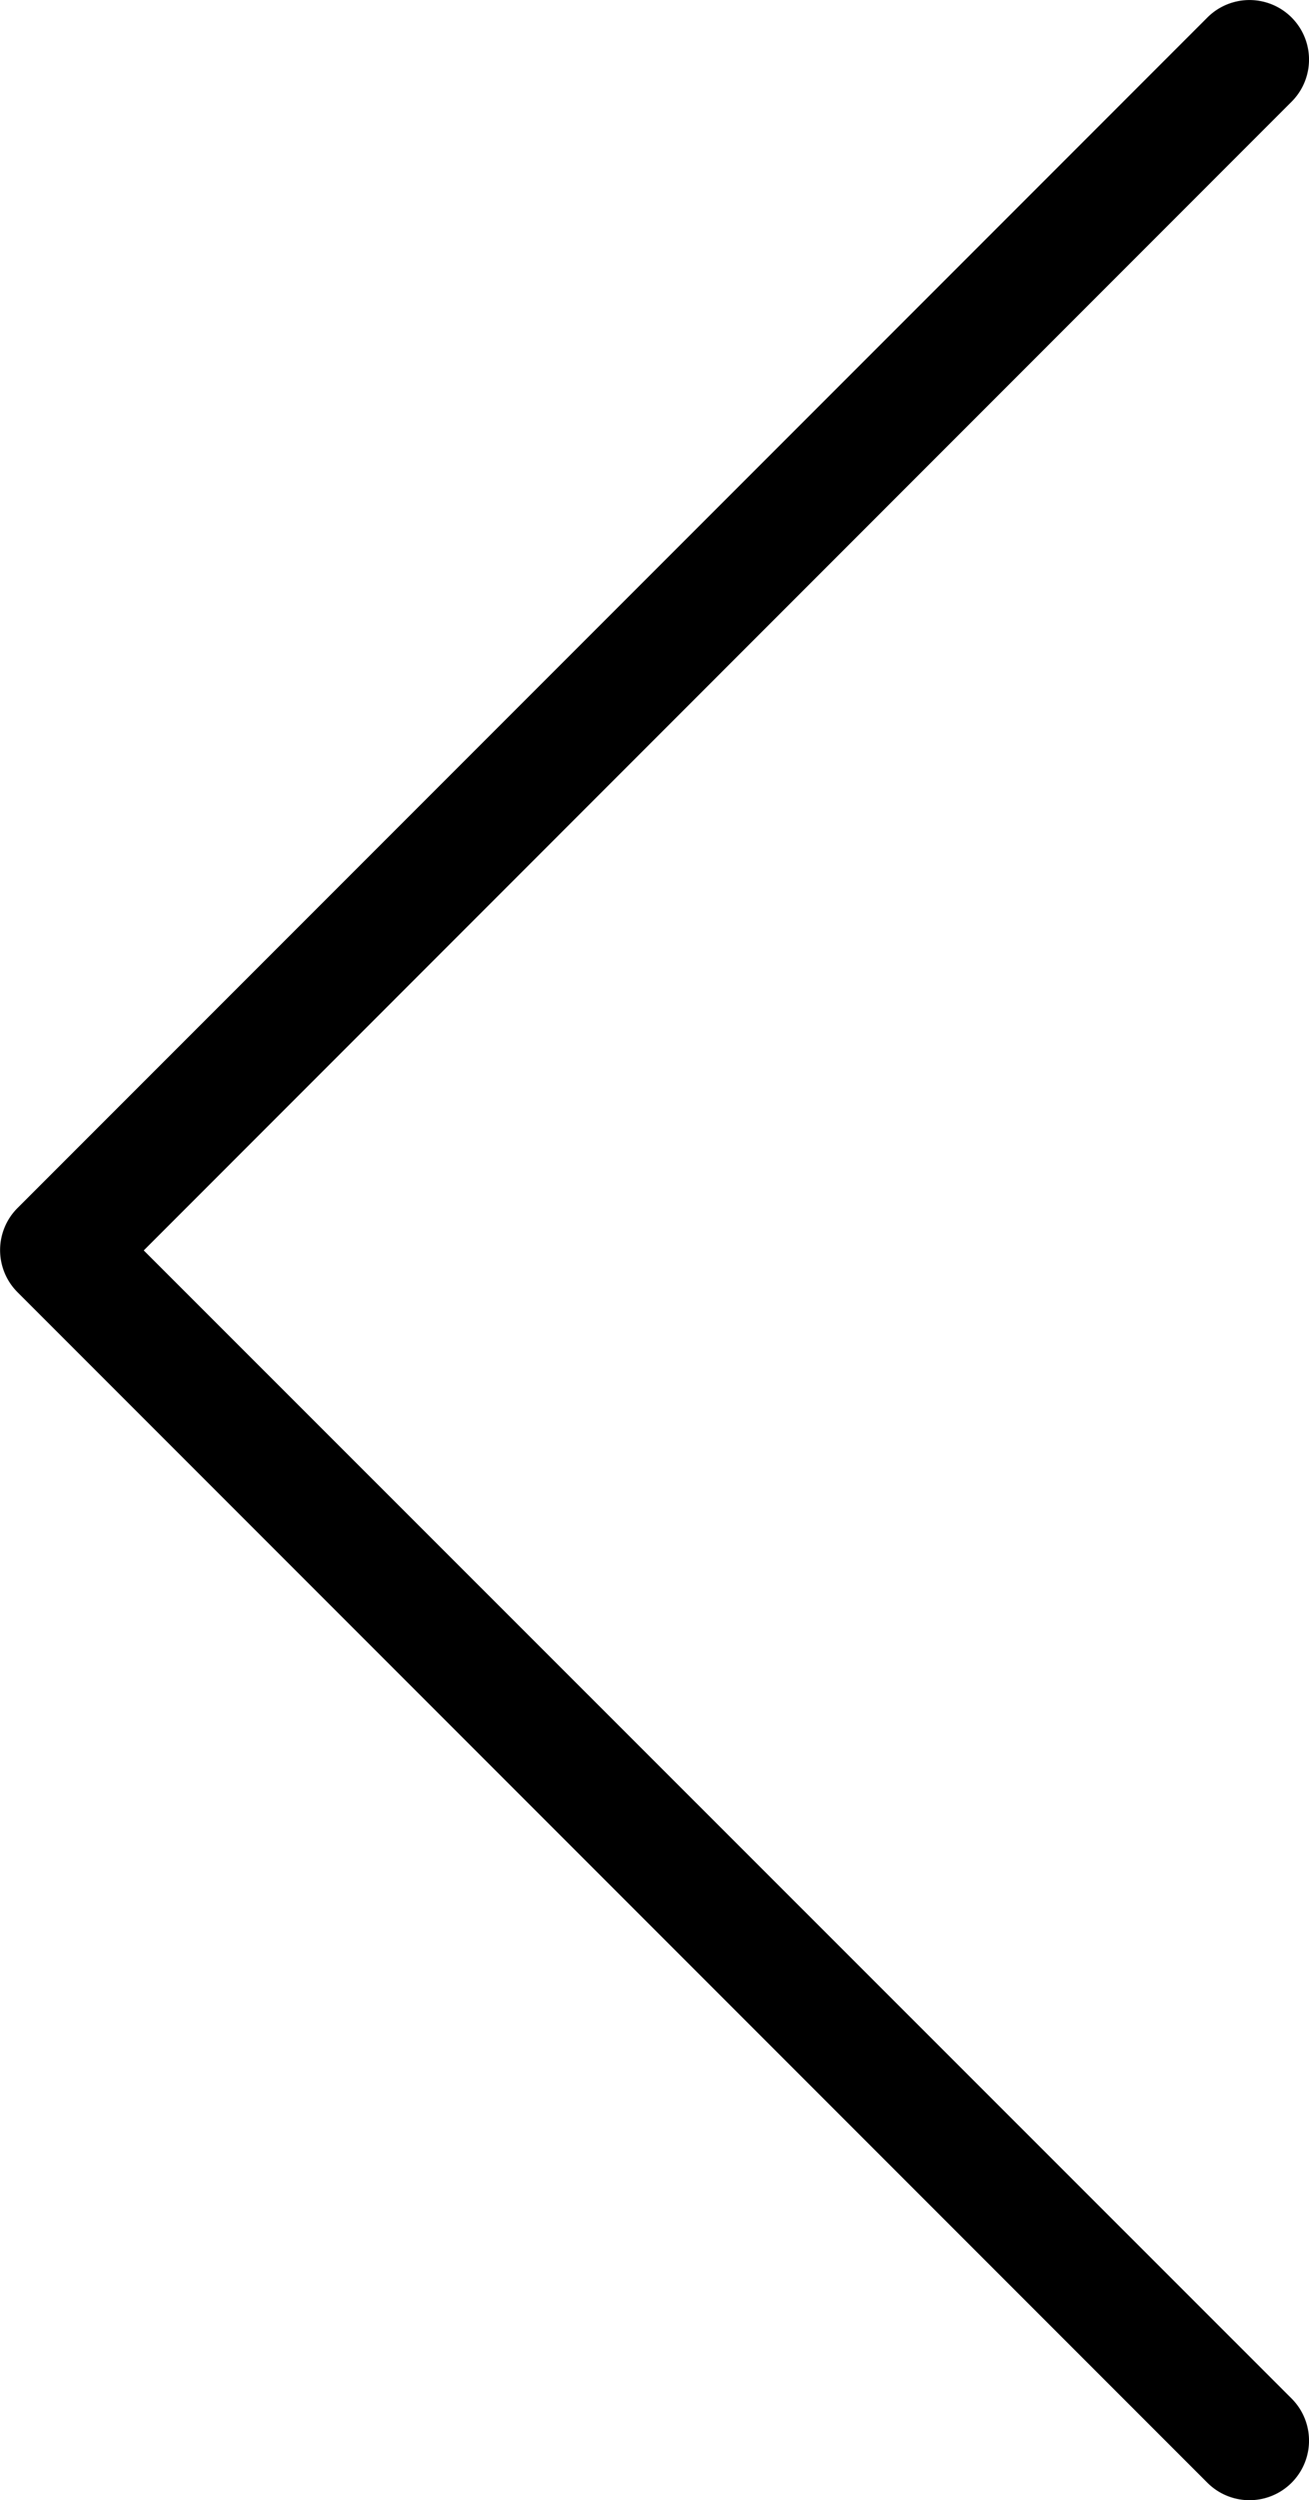
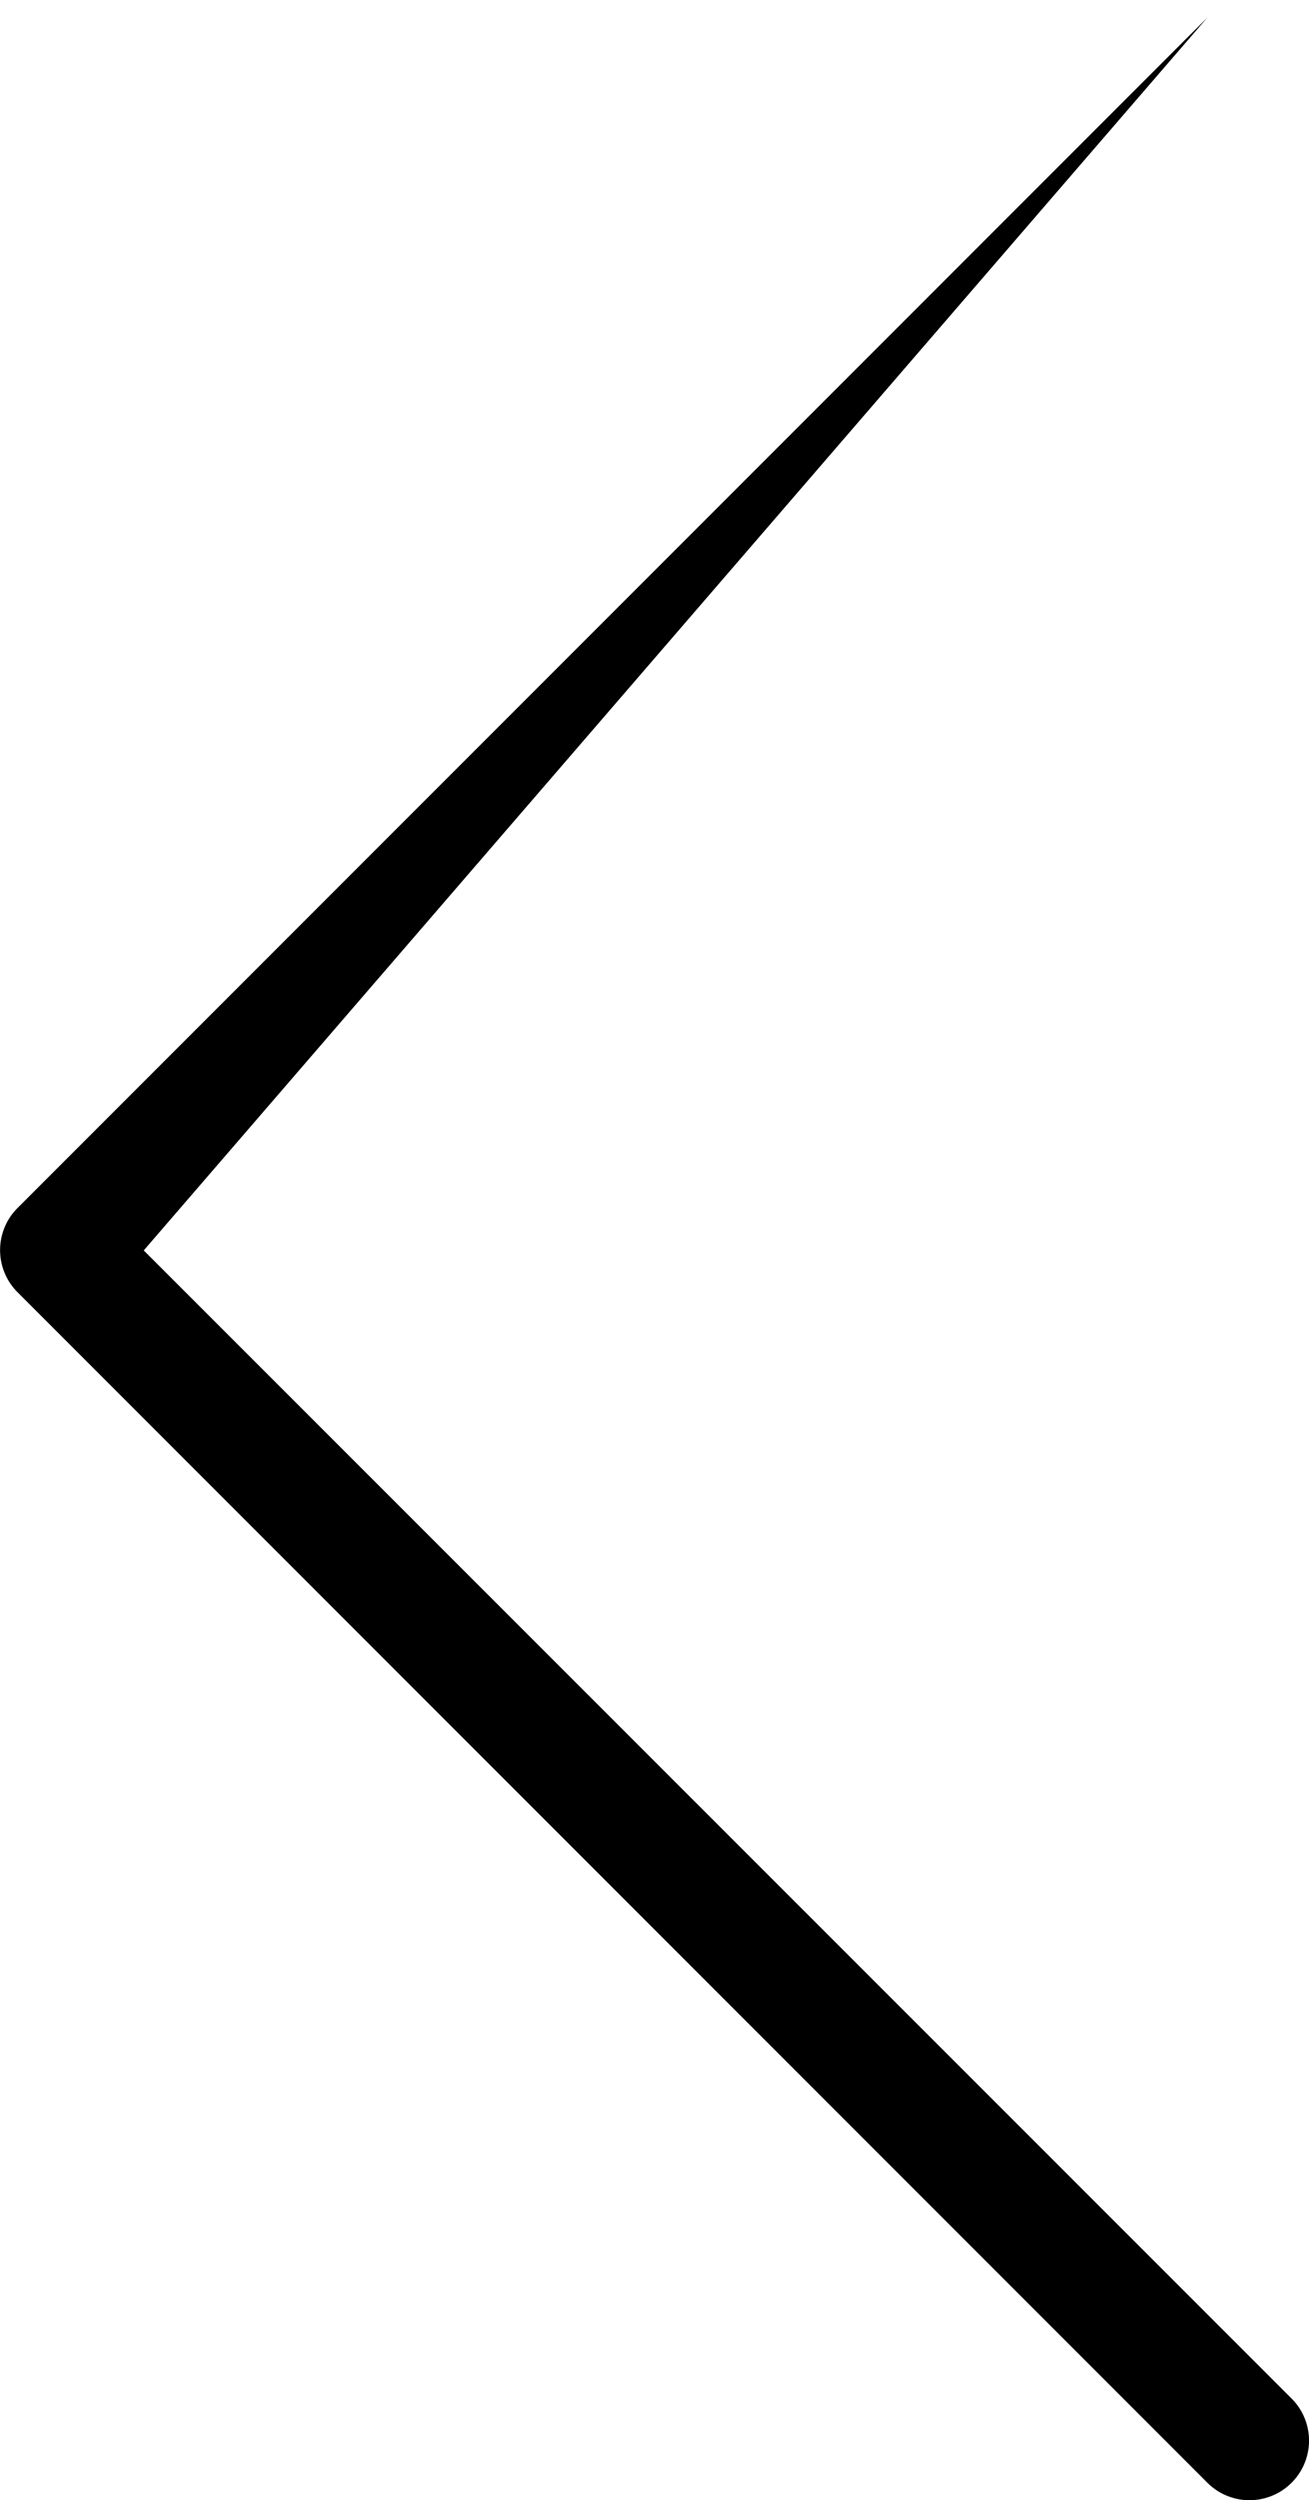
<svg xmlns="http://www.w3.org/2000/svg" width="10.581" height="20.199" viewBox="0 0 10.581 20.199">
-   <path id="caret-left-thin" d="M86.437,63.375a.481.481,0,1,1-.68.681l-9.618-9.618a.481.481,0,0,1,0-.681l9.618-9.618a.481.481,0,0,1,.68.681L77.159,54.1Z" transform="translate(-75.997 -43.998)" />
+   <path id="caret-left-thin" d="M86.437,63.375a.481.481,0,1,1-.68.681l-9.618-9.618a.481.481,0,0,1,0-.681l9.618-9.618L77.159,54.1Z" transform="translate(-75.997 -43.998)" />
</svg>